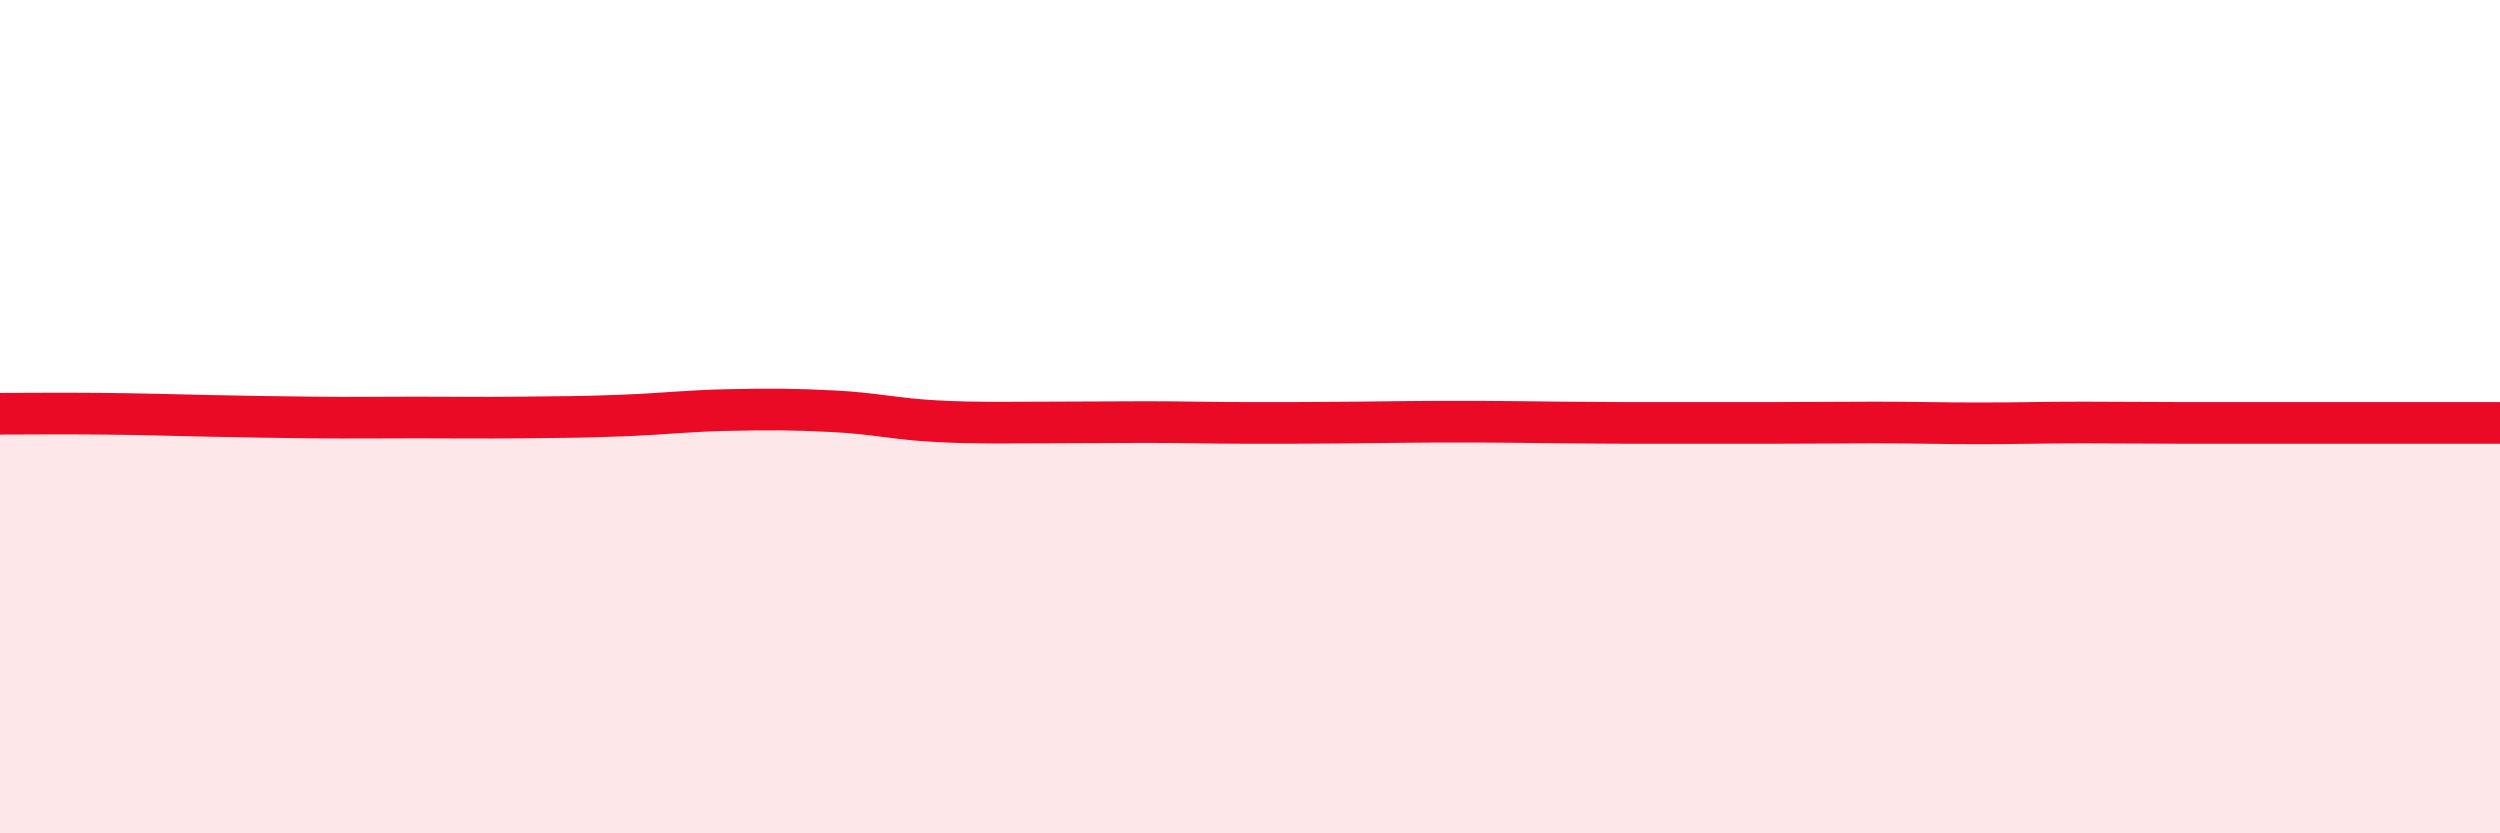
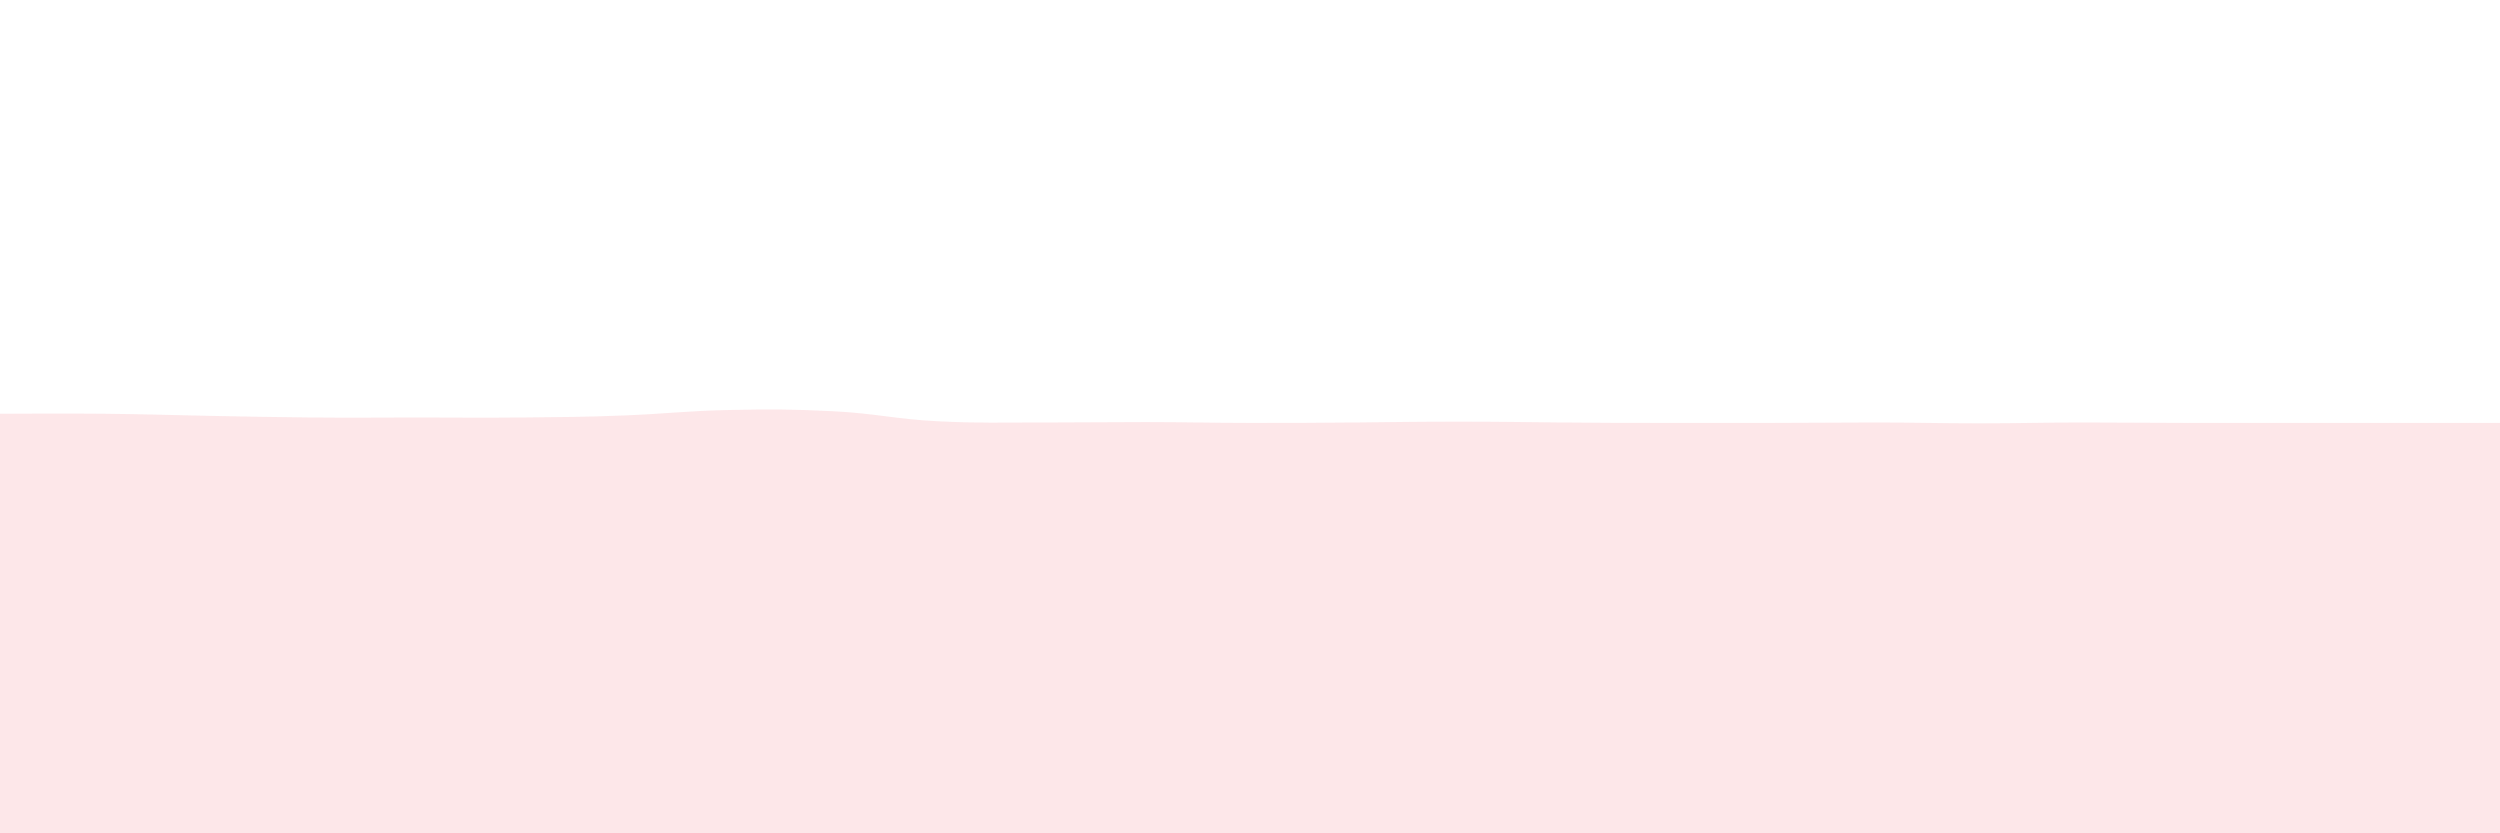
<svg xmlns="http://www.w3.org/2000/svg" width="60" height="20" viewBox="0 0 60 20">
  <path d="M 0,9.93 C 0.5,9.93 1.5,9.92 2.5,9.93 C 3.5,9.94 4,9.96 5,9.98 C 6,10 6.5,10.01 7.5,10.02 C 8.5,10.03 9,10.02 10,10.02 C 11,10.02 11.5,10.03 12.5,10.02 C 13.5,10.01 14,10.01 15,9.97 C 16,9.93 16.5,9.86 17.5,9.84 C 18.5,9.82 19,9.82 20,9.87 C 21,9.92 21.5,10.06 22.5,10.11 C 23.5,10.16 24,10.14 25,10.14 C 26,10.14 26.5,10.13 27.5,10.13 C 28.5,10.13 29,10.15 30,10.15 C 31,10.15 31.5,10.15 32.5,10.14 C 33.5,10.13 34,10.12 35,10.12 C 36,10.12 36.5,10.13 37.5,10.14 C 38.5,10.15 39,10.15 40,10.15 C 41,10.15 41.5,10.15 42.5,10.15 C 43.5,10.15 44,10.14 45,10.14 C 46,10.14 46.5,10.16 47.5,10.16 C 48.5,10.16 49,10.14 50,10.14 C 51,10.14 51.5,10.15 52.5,10.15 C 53.5,10.15 53.5,10.15 55,10.15 C 56.5,10.15 59,10.15 60,10.15L60 20L0 20Z" fill="#EB0A25" opacity="0.1" stroke-linecap="round" stroke-linejoin="round" />
-   <path d="M 0,9.93 C 0.5,9.93 1.5,9.92 2.5,9.93 C 3.5,9.94 4,9.96 5,9.98 C 6,10 6.5,10.01 7.5,10.02 C 8.5,10.03 9,10.02 10,10.02 C 11,10.02 11.5,10.03 12.5,10.02 C 13.5,10.01 14,10.01 15,9.97 C 16,9.93 16.5,9.86 17.5,9.84 C 18.5,9.82 19,9.82 20,9.87 C 21,9.92 21.5,10.06 22.5,10.11 C 23.5,10.16 24,10.14 25,10.14 C 26,10.14 26.5,10.13 27.5,10.13 C 28.5,10.13 29,10.15 30,10.15 C 31,10.15 31.5,10.15 32.5,10.14 C 33.5,10.13 34,10.12 35,10.12 C 36,10.12 36.5,10.13 37.5,10.14 C 38.5,10.15 39,10.15 40,10.15 C 41,10.15 41.5,10.15 42.5,10.15 C 43.5,10.15 44,10.14 45,10.14 C 46,10.14 46.5,10.16 47.5,10.16 C 48.5,10.16 49,10.14 50,10.14 C 51,10.14 51.5,10.15 52.5,10.15 C 53.5,10.15 53.5,10.15 55,10.15 C 56.5,10.15 59,10.15 60,10.15" stroke="#EB0A25" stroke-width="1" fill="none" stroke-linecap="round" stroke-linejoin="round" />
</svg>